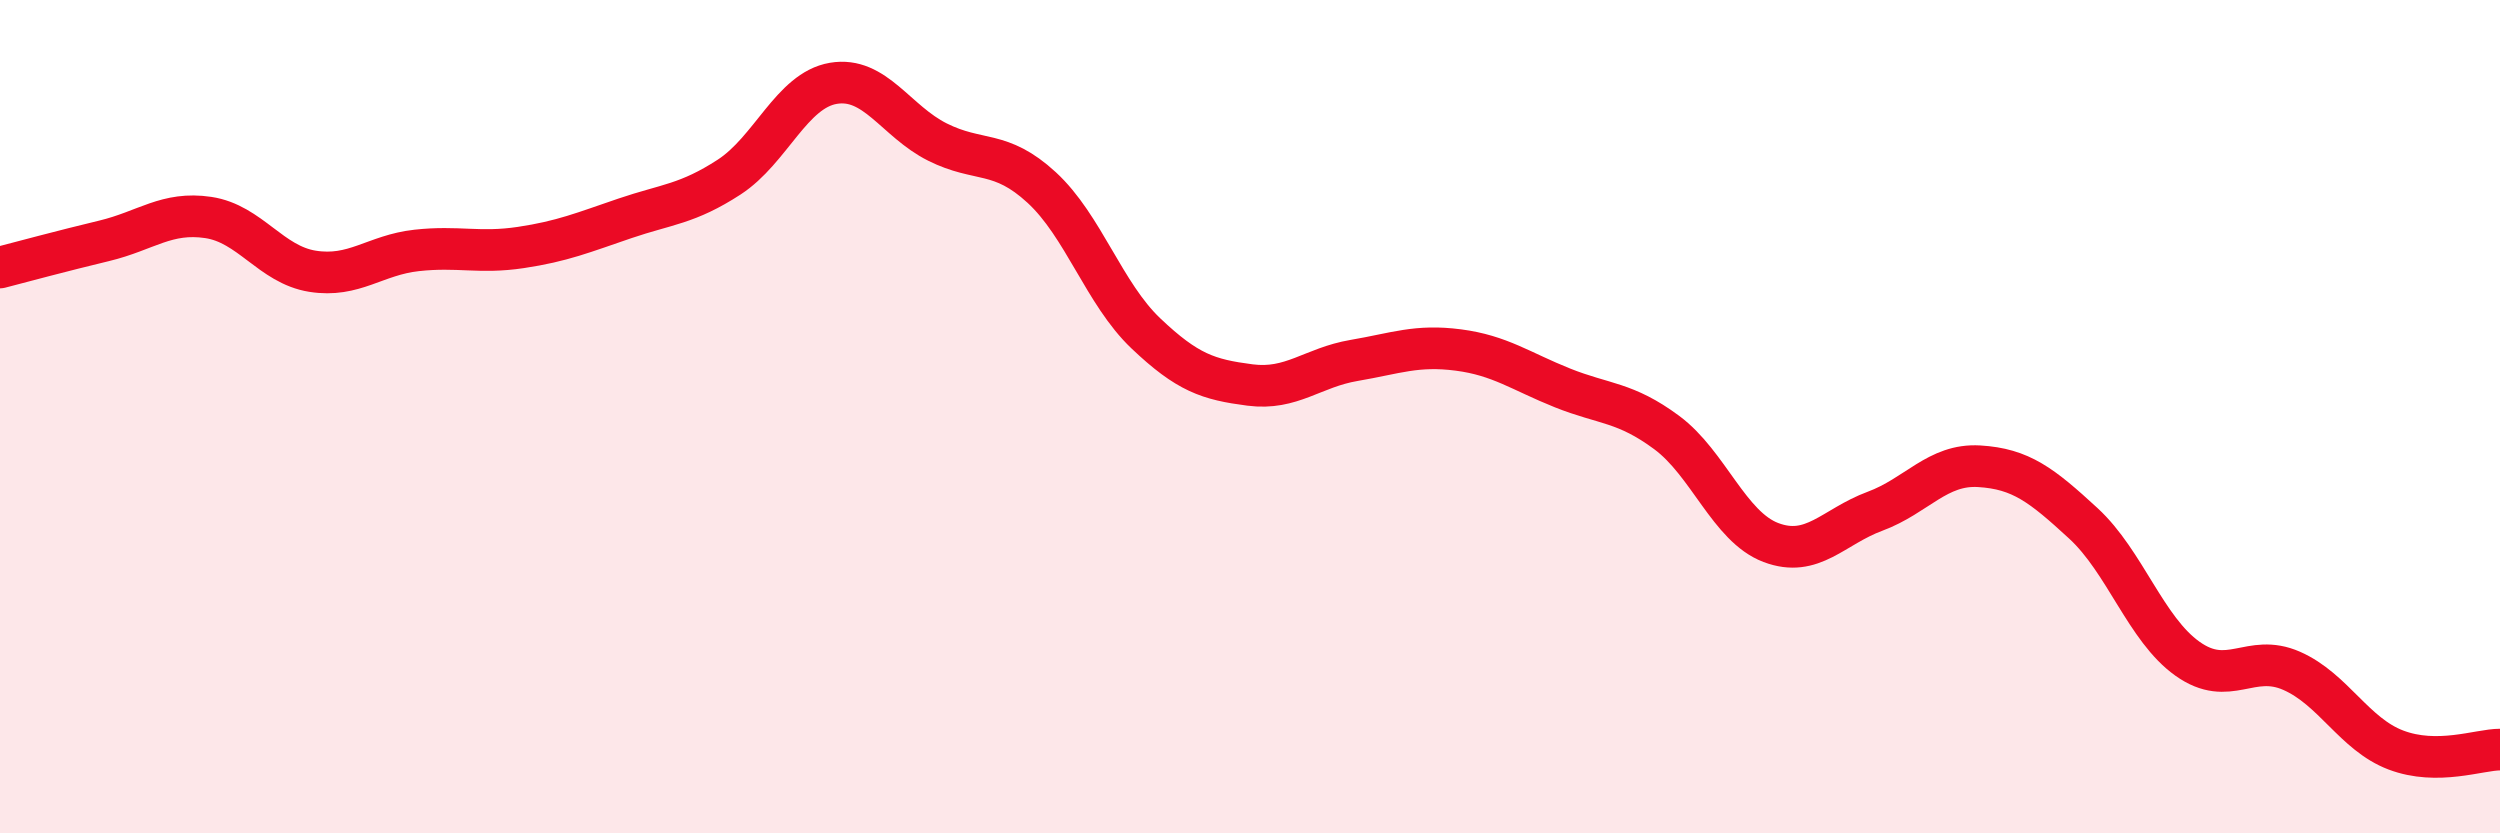
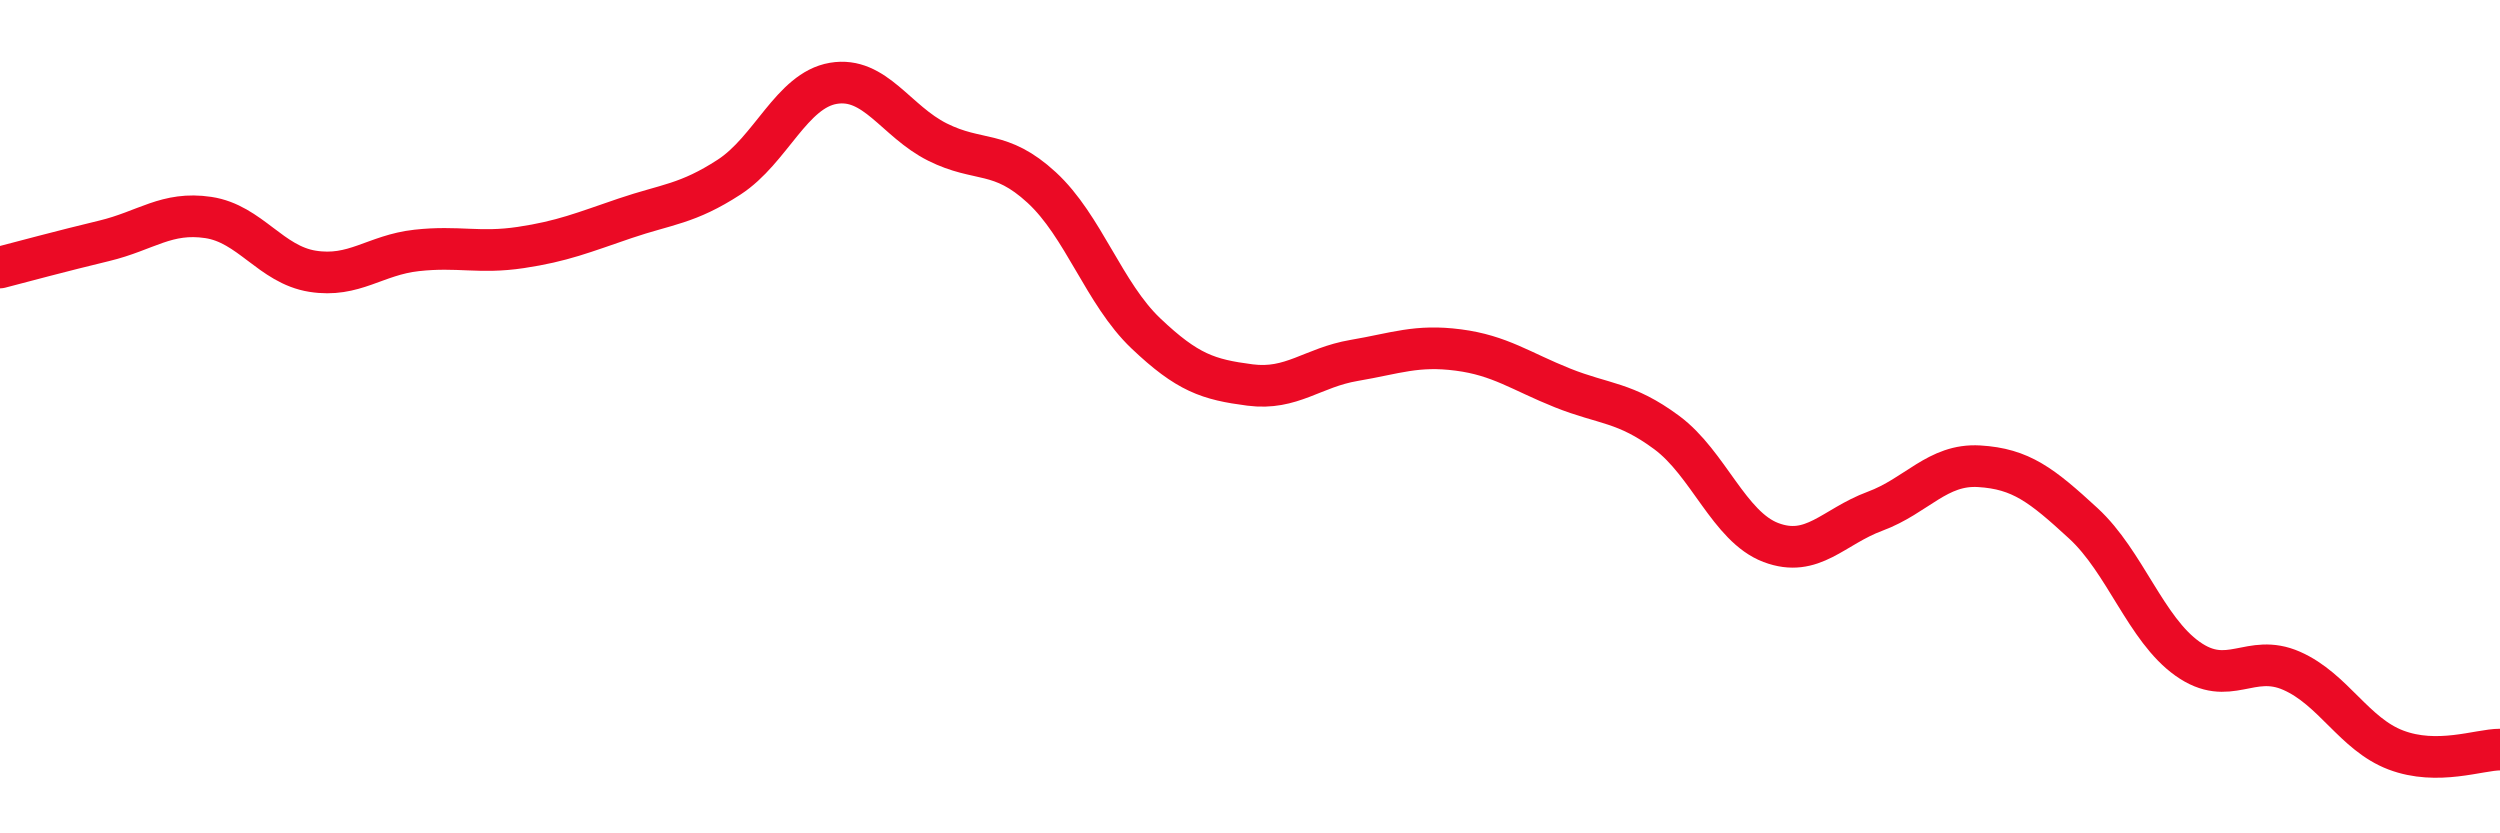
<svg xmlns="http://www.w3.org/2000/svg" width="60" height="20" viewBox="0 0 60 20">
-   <path d="M 0,6.42 C 0.5,6.29 1.5,6.02 2.5,5.78 C 3.5,5.54 4,5.07 5,5.22 C 6,5.37 6.5,6.35 7.5,6.51 C 8.5,6.67 9,6.12 10,6.01 C 11,5.9 11.5,6.09 12.5,5.94 C 13.5,5.79 14,5.58 15,5.24 C 16,4.9 16.5,4.9 17.5,4.25 C 18.5,3.6 19,2.17 20,2 C 21,1.83 21.5,2.91 22.5,3.41 C 23.5,3.91 24,3.58 25,4.5 C 26,5.42 26.5,7.05 27.5,8 C 28.5,8.95 29,9.11 30,9.24 C 31,9.37 31.5,8.82 32.5,8.65 C 33.5,8.48 34,8.27 35,8.4 C 36,8.53 36.5,8.91 37.5,9.31 C 38.5,9.71 39,9.64 40,10.38 C 41,11.12 41.5,12.64 42.5,13.02 C 43.5,13.4 44,12.64 45,12.27 C 46,11.9 46.5,11.13 47.5,11.19 C 48.5,11.25 49,11.64 50,12.56 C 51,13.48 51.5,15.1 52.5,15.81 C 53.5,16.52 54,15.66 55,16.1 C 56,16.54 56.5,17.62 57.5,18 C 58.5,18.38 59.5,17.99 60,17.99L60 20L0 20Z" fill="#EB0A25" opacity="0.1" stroke-linecap="round" stroke-linejoin="round" />
  <path d="M 0,6.42 C 0.5,6.29 1.5,6.02 2.5,5.78 C 3.5,5.54 4,5.07 5,5.22 C 6,5.37 6.5,6.35 7.5,6.51 C 8.5,6.67 9,6.12 10,6.01 C 11,5.9 11.5,6.09 12.5,5.94 C 13.5,5.79 14,5.58 15,5.24 C 16,4.9 16.5,4.9 17.5,4.25 C 18.5,3.6 19,2.17 20,2 C 21,1.83 21.5,2.91 22.5,3.41 C 23.5,3.91 24,3.58 25,4.5 C 26,5.42 26.5,7.05 27.5,8 C 28.5,8.95 29,9.11 30,9.24 C 31,9.37 31.5,8.82 32.5,8.65 C 33.5,8.48 34,8.27 35,8.4 C 36,8.53 36.5,8.91 37.5,9.31 C 38.5,9.71 39,9.64 40,10.38 C 41,11.12 41.5,12.64 42.5,13.02 C 43.5,13.4 44,12.64 45,12.27 C 46,11.9 46.5,11.13 47.5,11.19 C 48.5,11.25 49,11.64 50,12.56 C 51,13.48 51.5,15.1 52.5,15.81 C 53.5,16.52 54,15.66 55,16.1 C 56,16.54 56.5,17.62 57.5,18 C 58.5,18.38 59.5,17.99 60,17.99" stroke="#EB0A25" stroke-width="1" fill="none" stroke-linecap="round" stroke-linejoin="round" />
</svg>